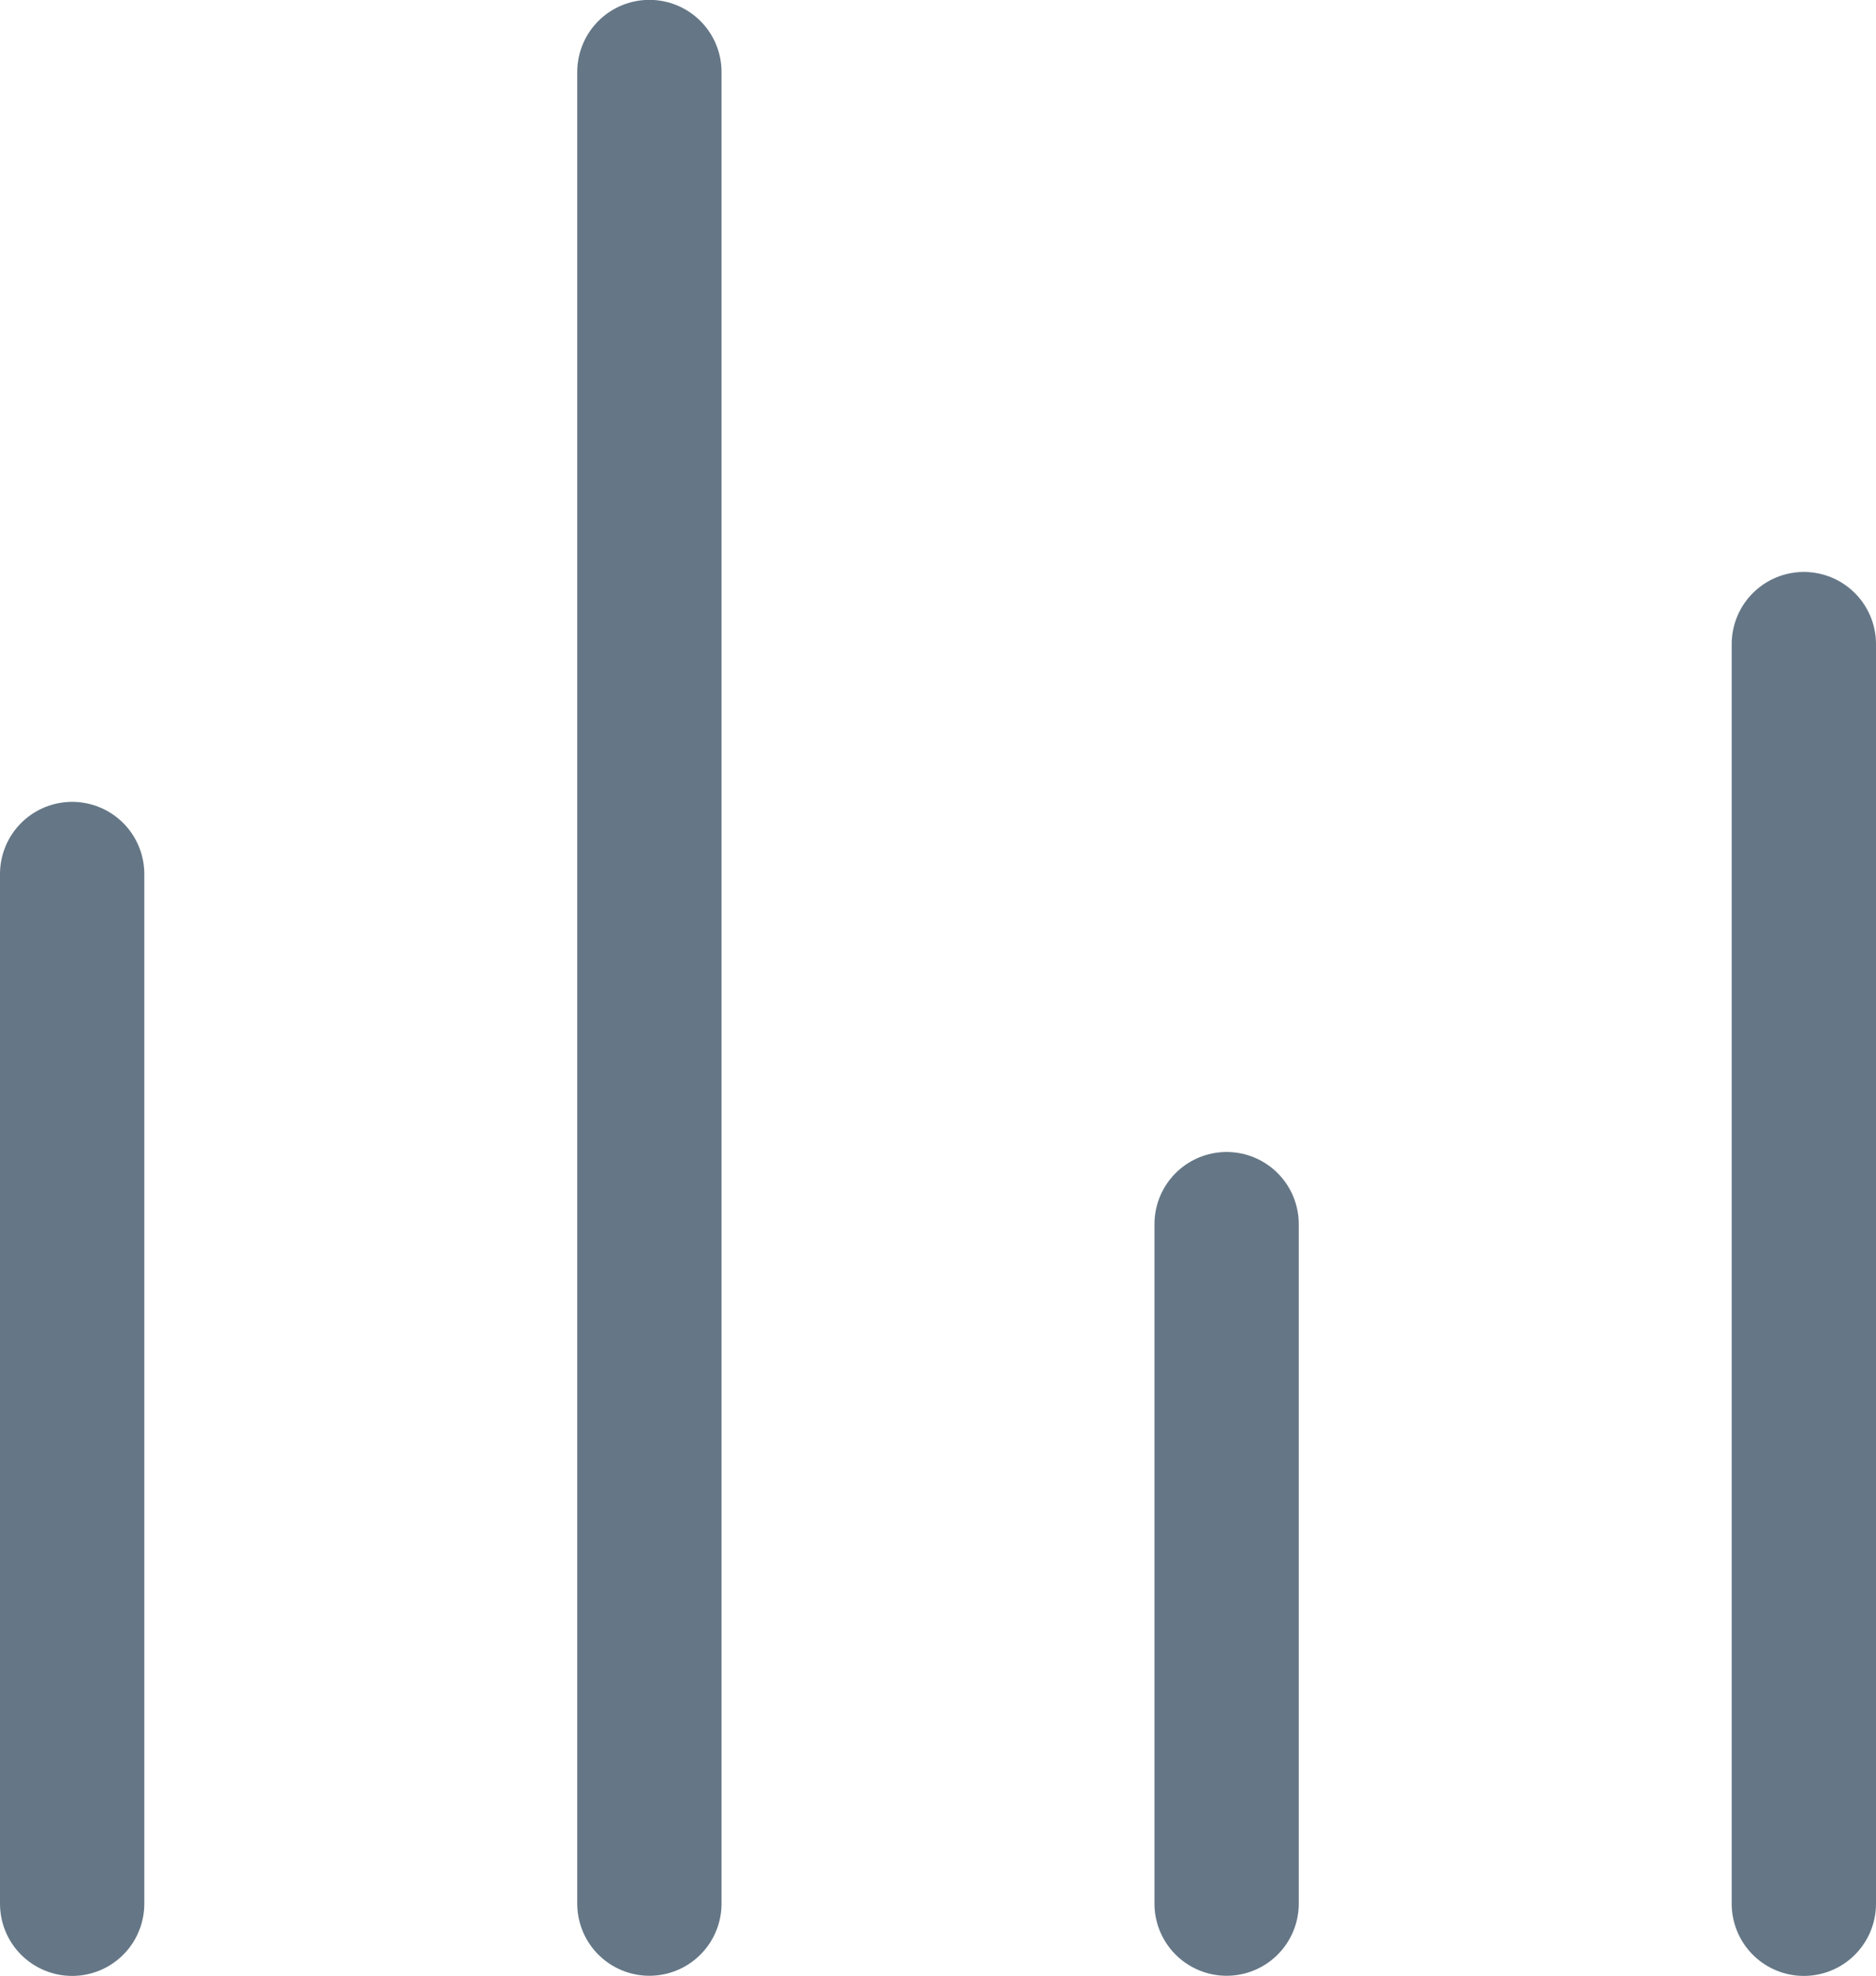
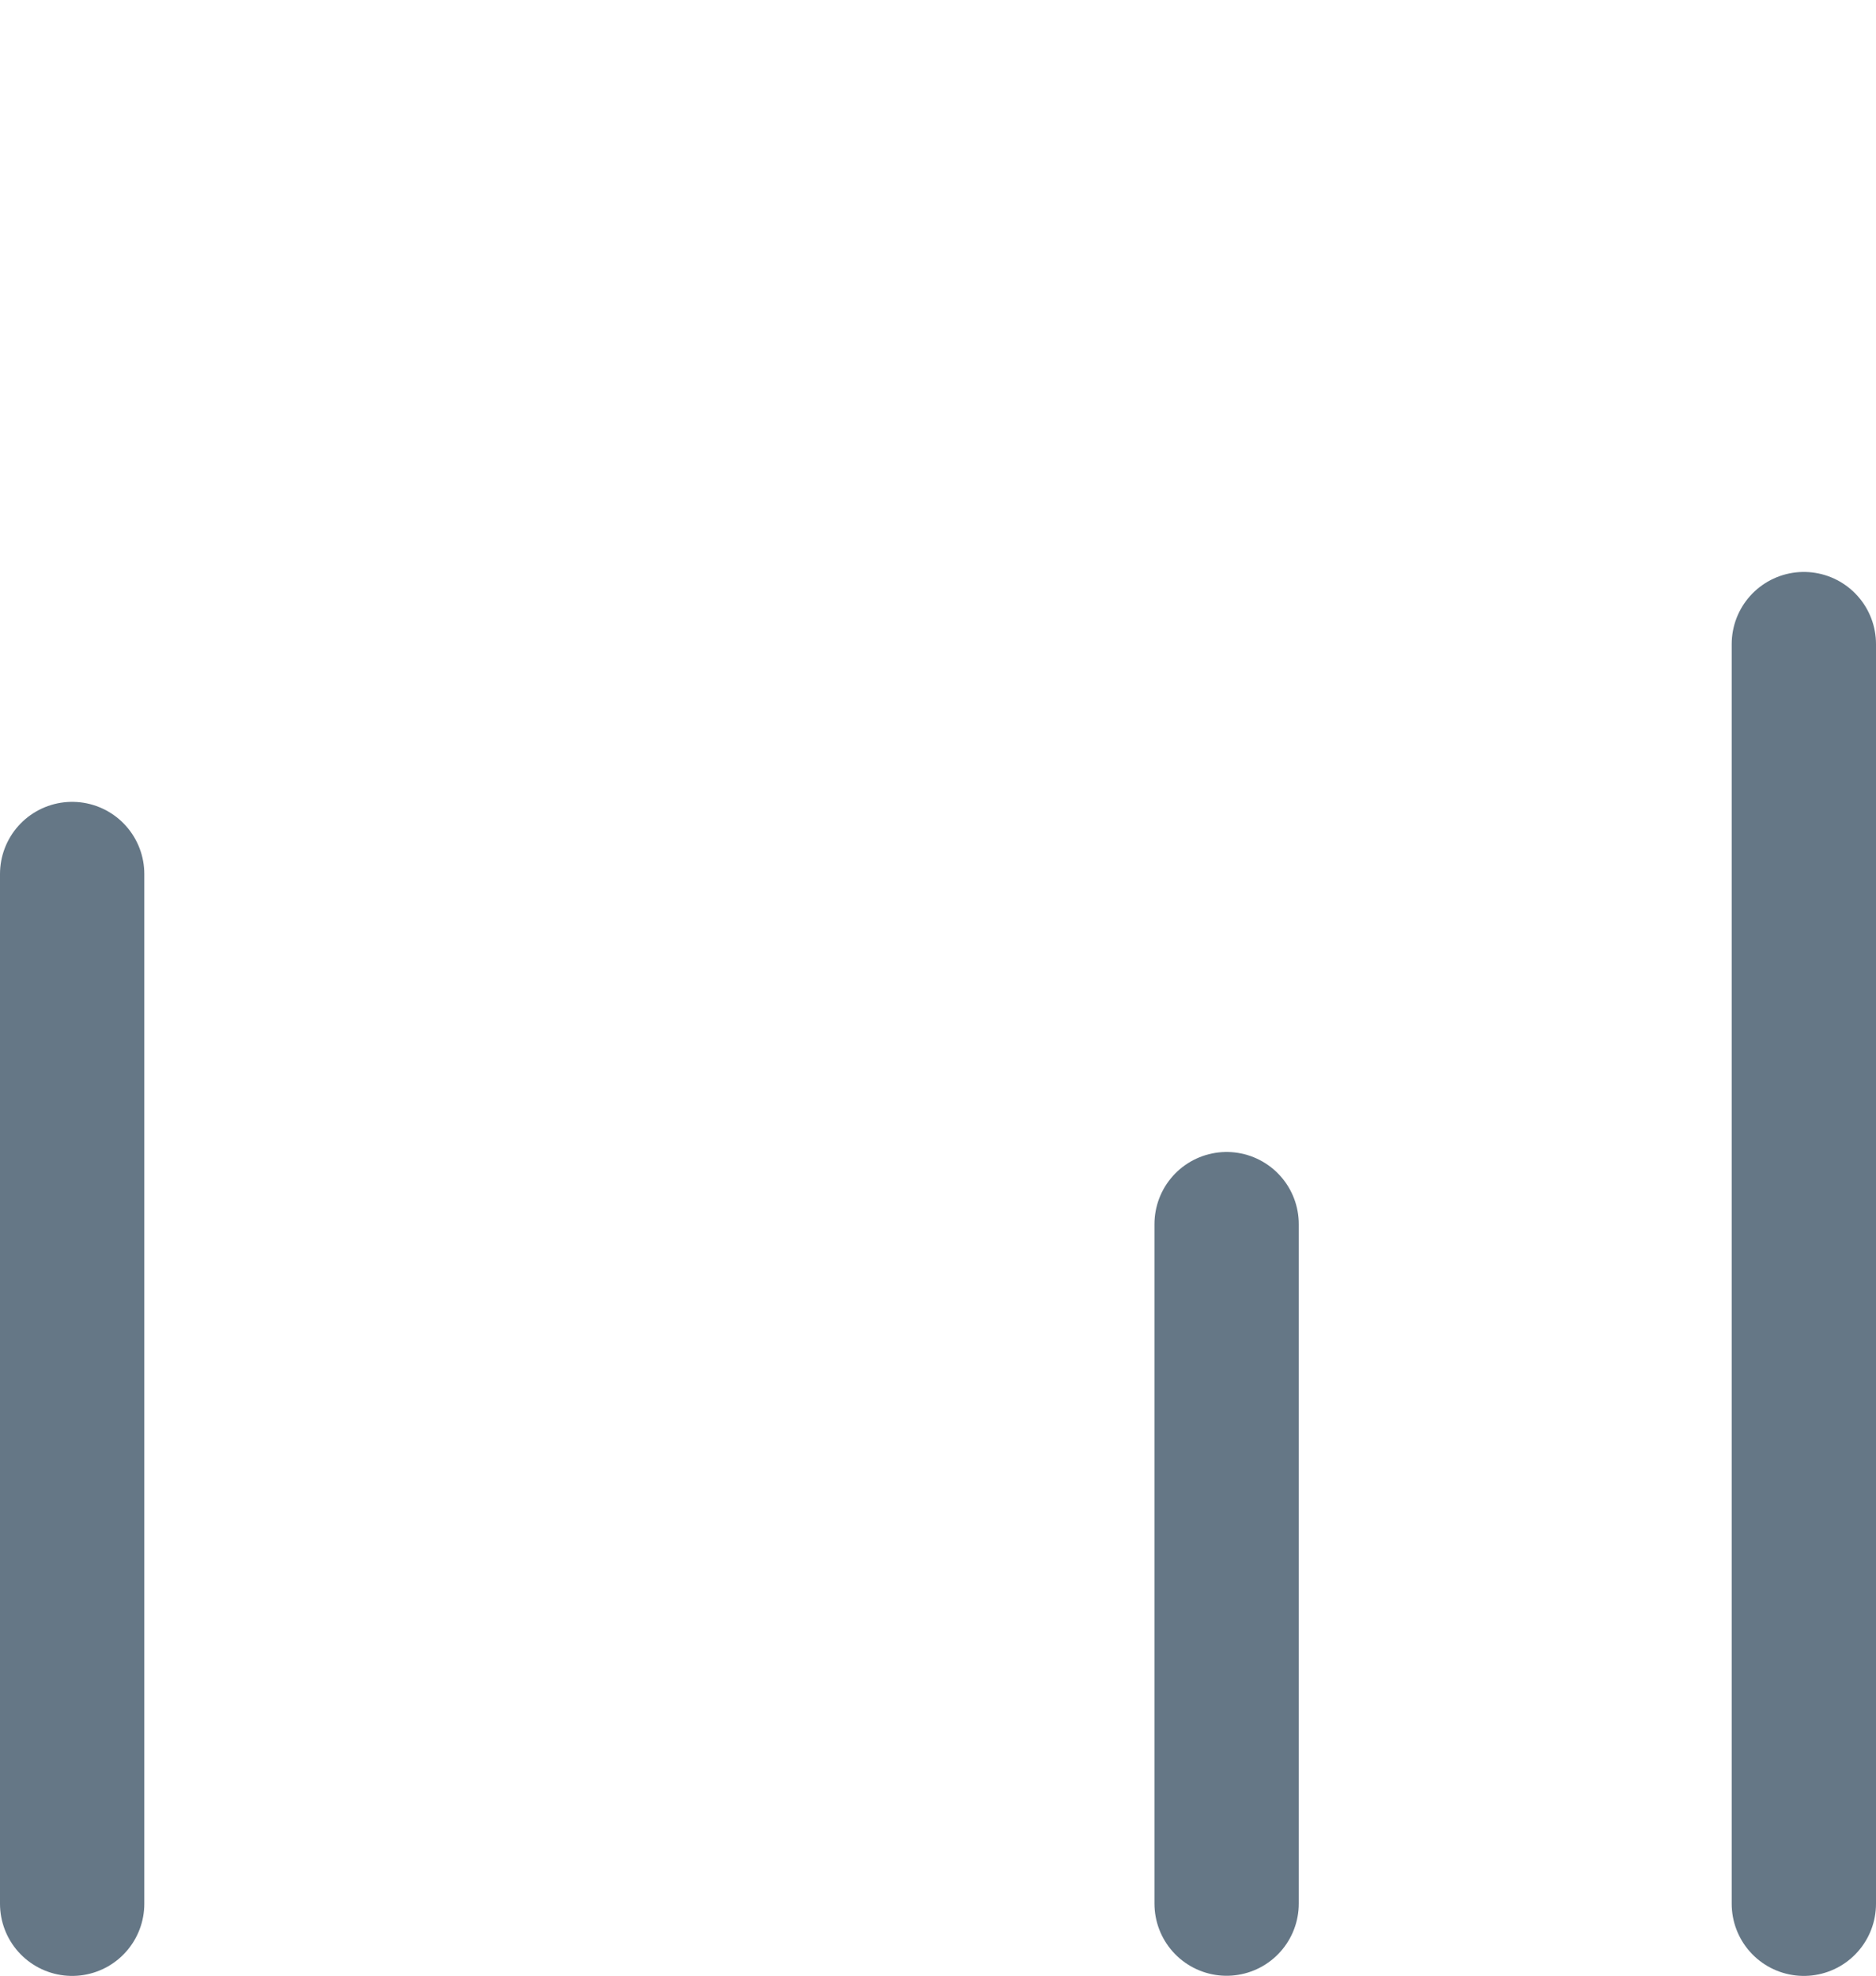
<svg xmlns="http://www.w3.org/2000/svg" width="13" height="13.691" viewBox="0 0 13 13.691">
  <g id="Group_270" data-name="Group 270" transform="translate(-218.868 -0.5)">
    <path id="Path_498" data-name="Path 498" d="M336.035,3461.161v-7.135" transform="translate(-116.667 -3447.47)" fill="none" stroke="#657786" stroke-linecap="round" stroke-width="1" />
-     <path id="Path_499" data-name="Path 499" d="M336.035,3466.717v-12.691" transform="translate(-112.667 -3453.027)" fill="none" stroke="#657786" stroke-linecap="round" stroke-width="1" />
    <path id="Path_500" data-name="Path 500" d="M336.035,3458.734v-4.708" transform="translate(-108.667 -3445.044)" fill="none" stroke="#657786" stroke-linecap="round" stroke-width="1" />
    <path id="Path_501" data-name="Path 501" d="M336.035,3462.754v-8.728" transform="translate(-104.667 -3449.063)" fill="none" stroke="#657786" stroke-linecap="round" stroke-width="1" />
  </g>
</svg>